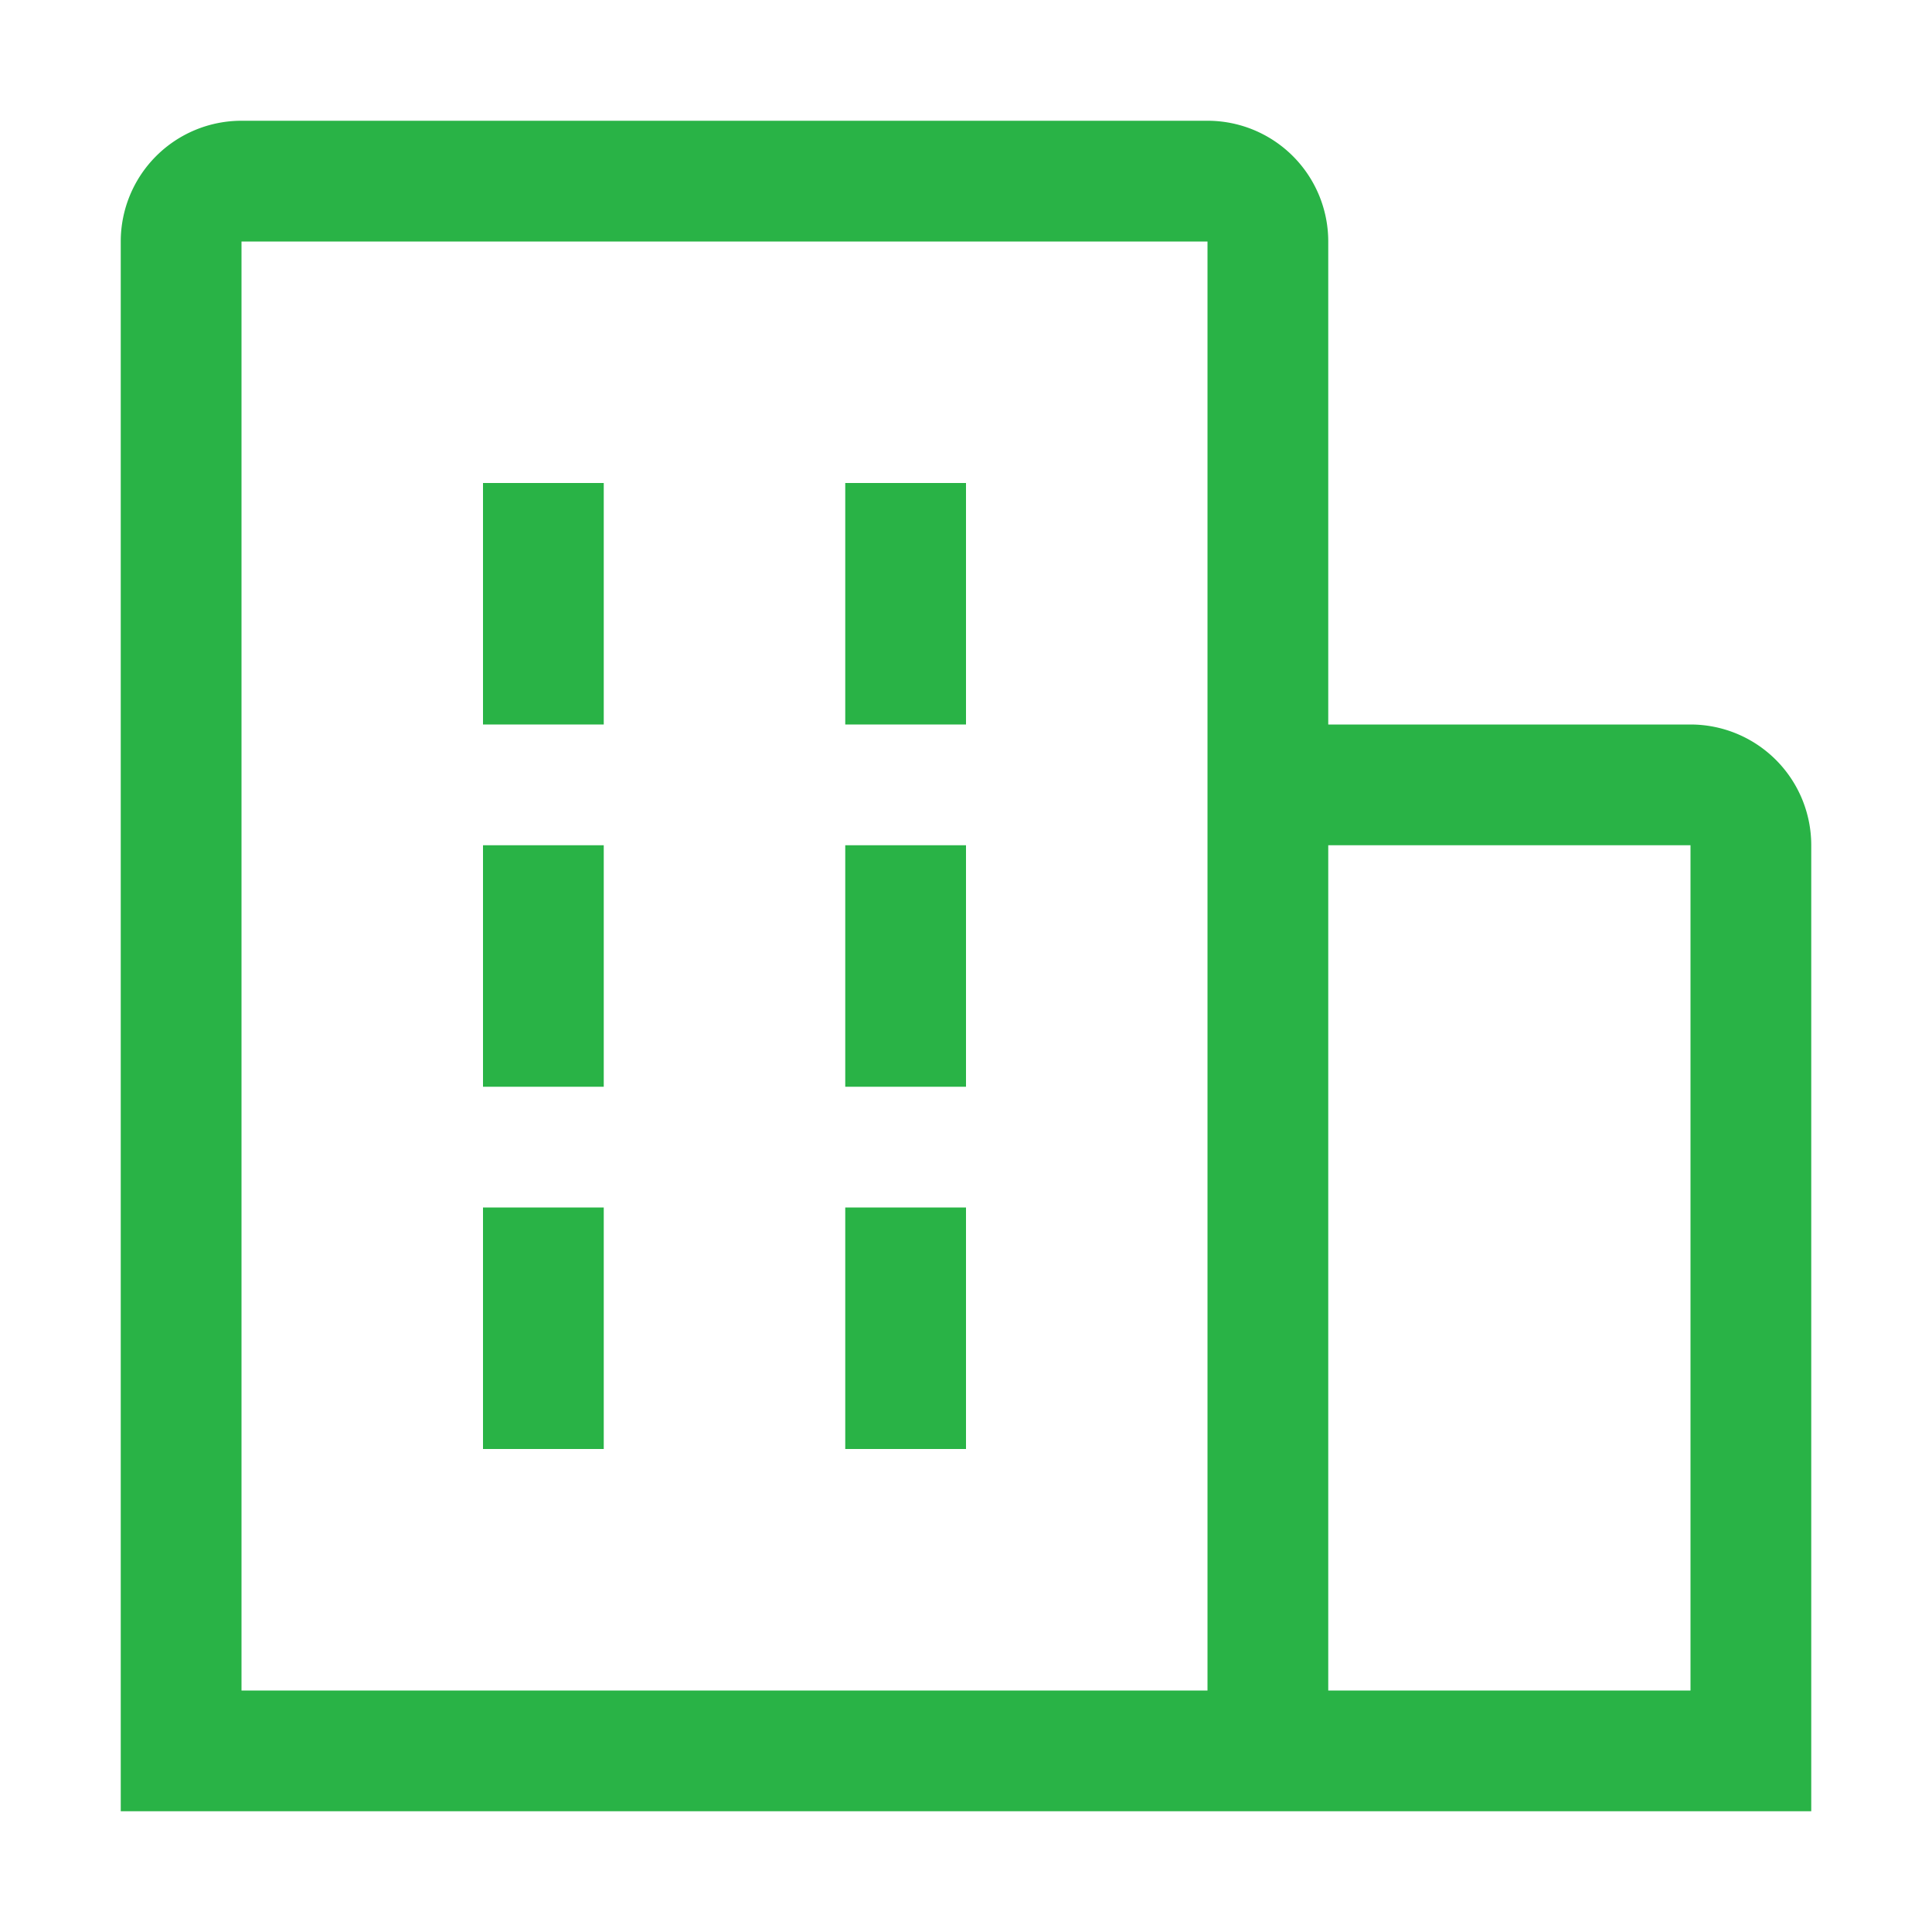
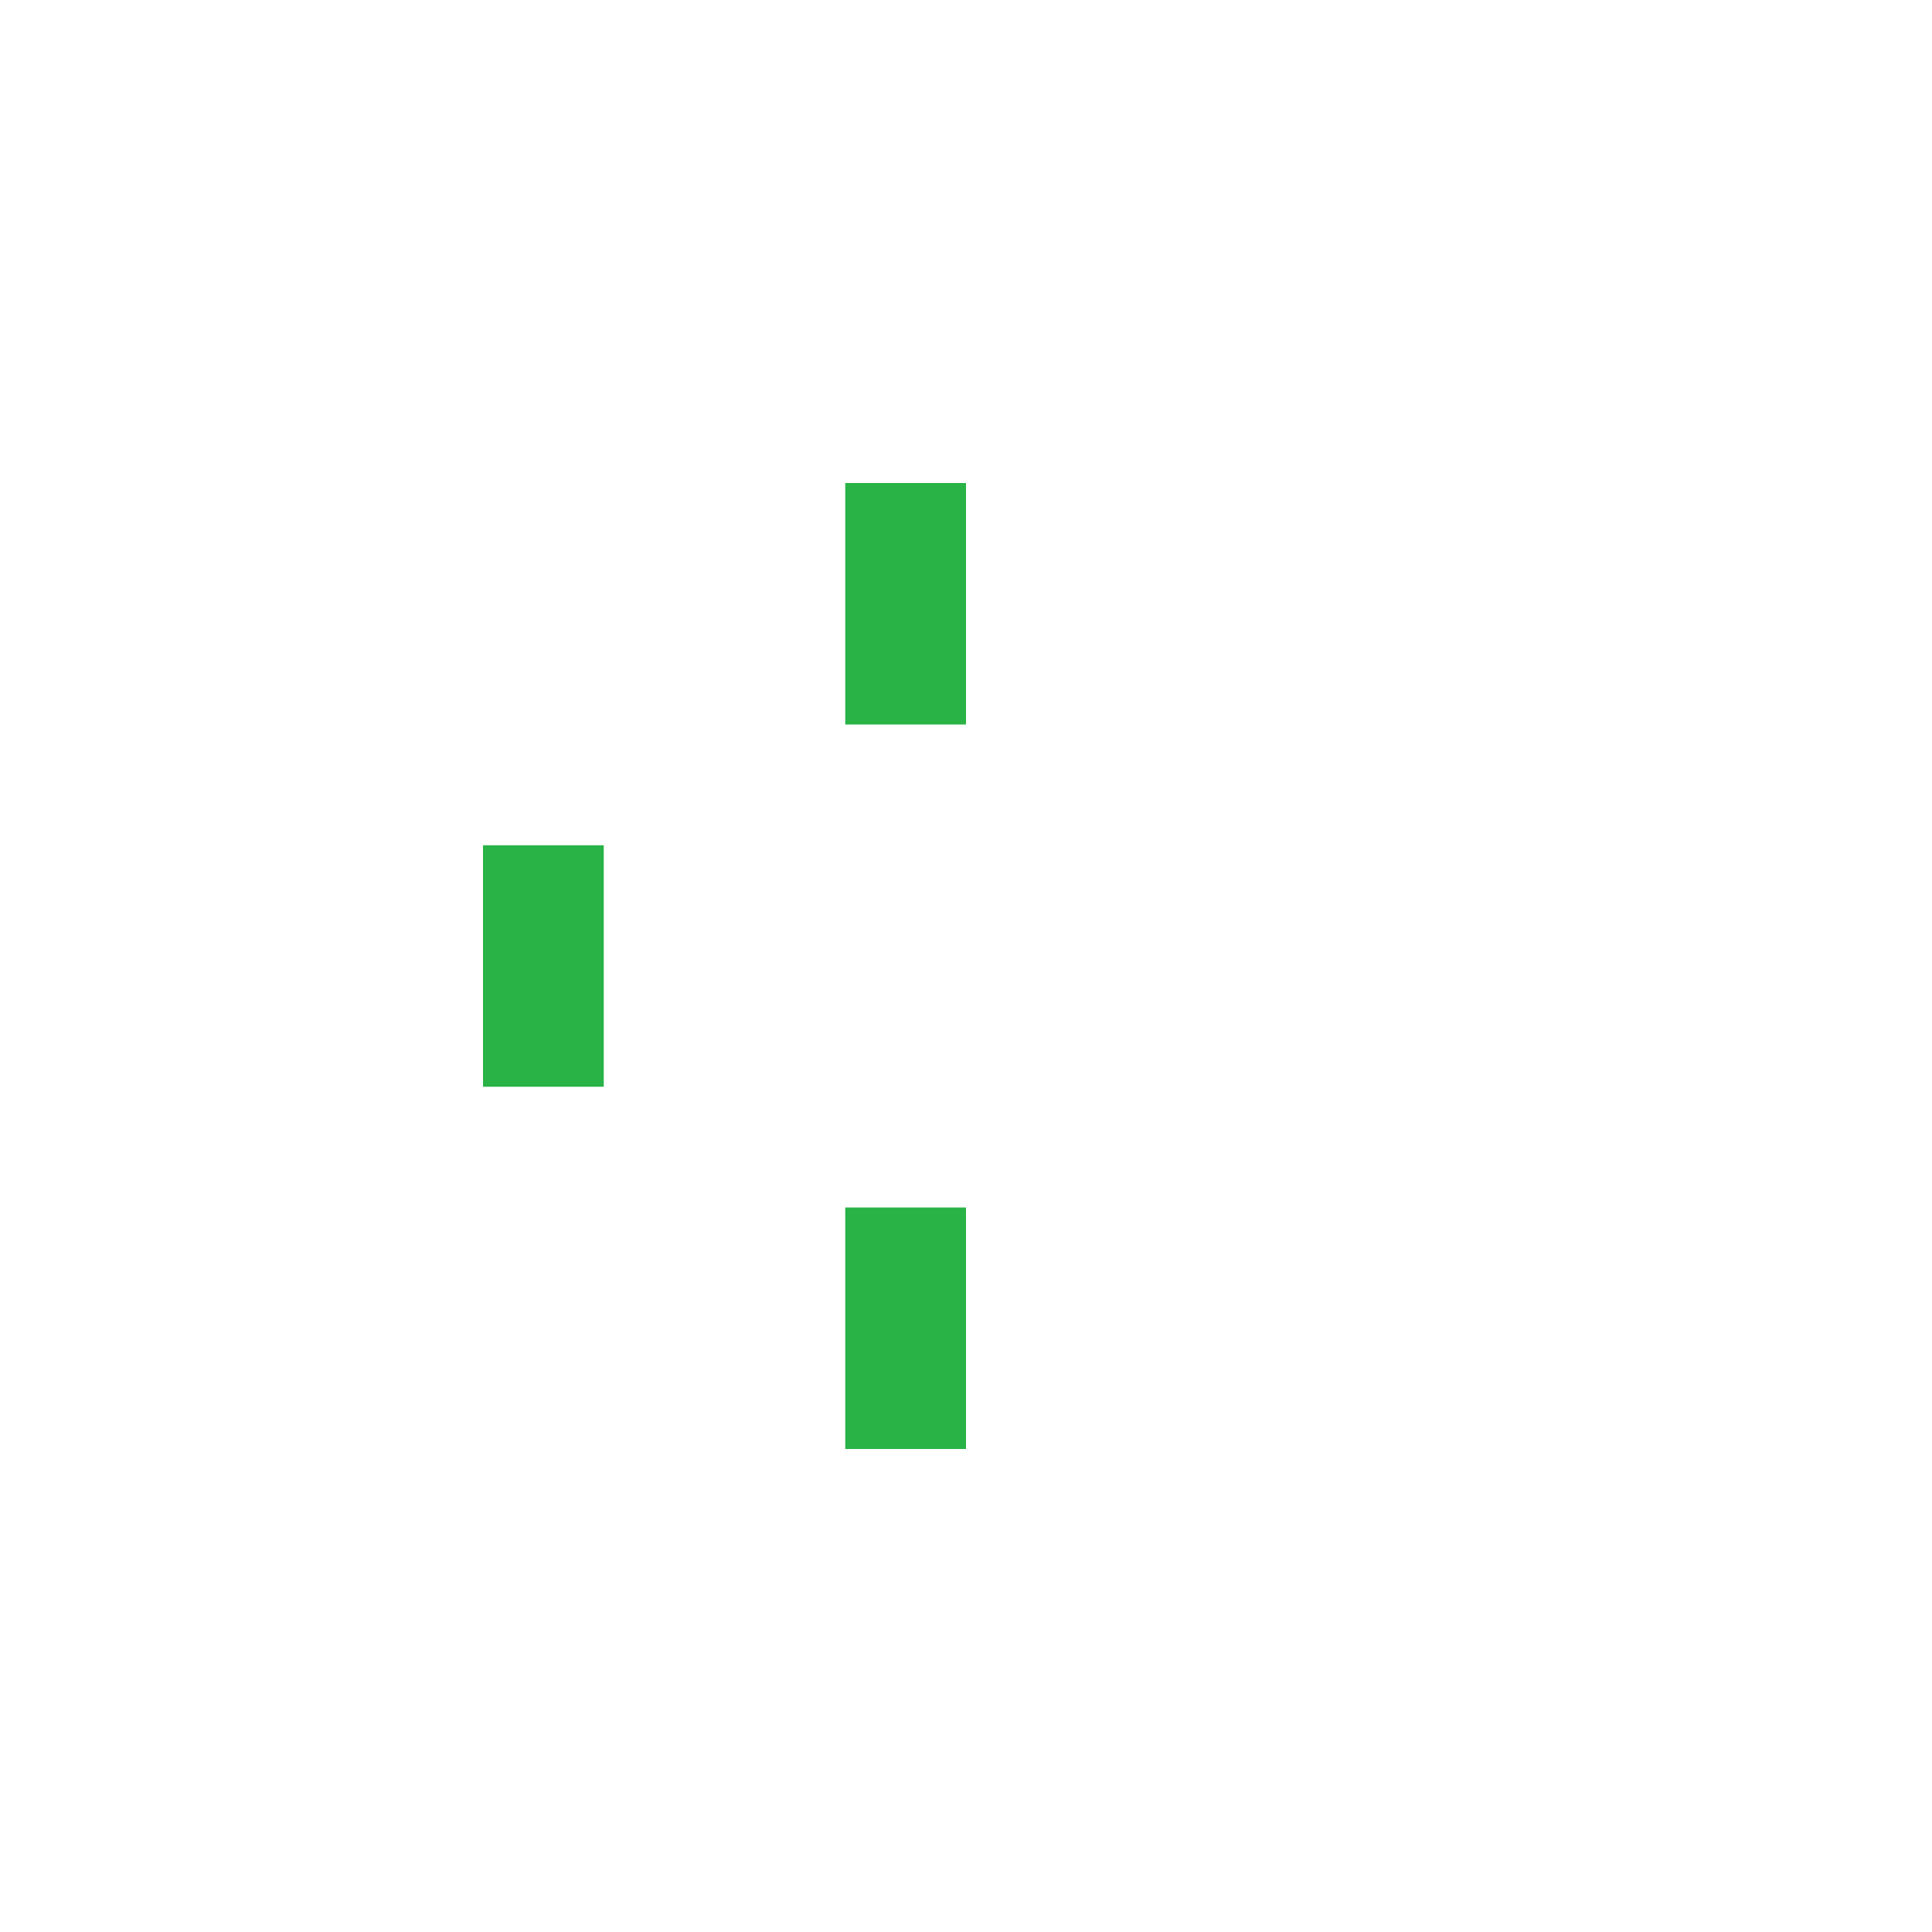
<svg xmlns="http://www.w3.org/2000/svg" fill="#29b346" width="800px" height="800px" viewBox="0 0 32 32" id="icon">
  <g id="SVGRepo_bgCarrier" stroke-width="0" />
  <g id="SVGRepo_tracerCarrier" stroke-linecap="round" stroke-linejoin="round" />
  <g id="SVGRepo_iconCarrier">
    <defs>
      <style>.cls-1{fill:none;}</style>
    </defs>
    <title>enterprise</title>
-     <rect x="8" y="8" width="2" height="4" />
    <rect x="8" y="14" width="2" height="4" />
    <rect x="14" y="8" width="2" height="4" />
-     <rect x="14" y="14" width="2" height="4" />
-     <rect x="8" y="20" width="2" height="4" />
    <rect x="14" y="20" width="2" height="4" />
-     <path d="M30,14a2,2,0,0,0-2-2H22V4a2,2,0,0,0-2-2H4A2,2,0,0,0,2,4V30H30ZM4,4H20V28H4ZM22,28V14h6V28Z" />
    <rect id="_Transparent_Rectangle_" data-name="&lt;Transparent Rectangle&gt;" class="cls-1" width="32" height="32" />
  </g>
</svg>